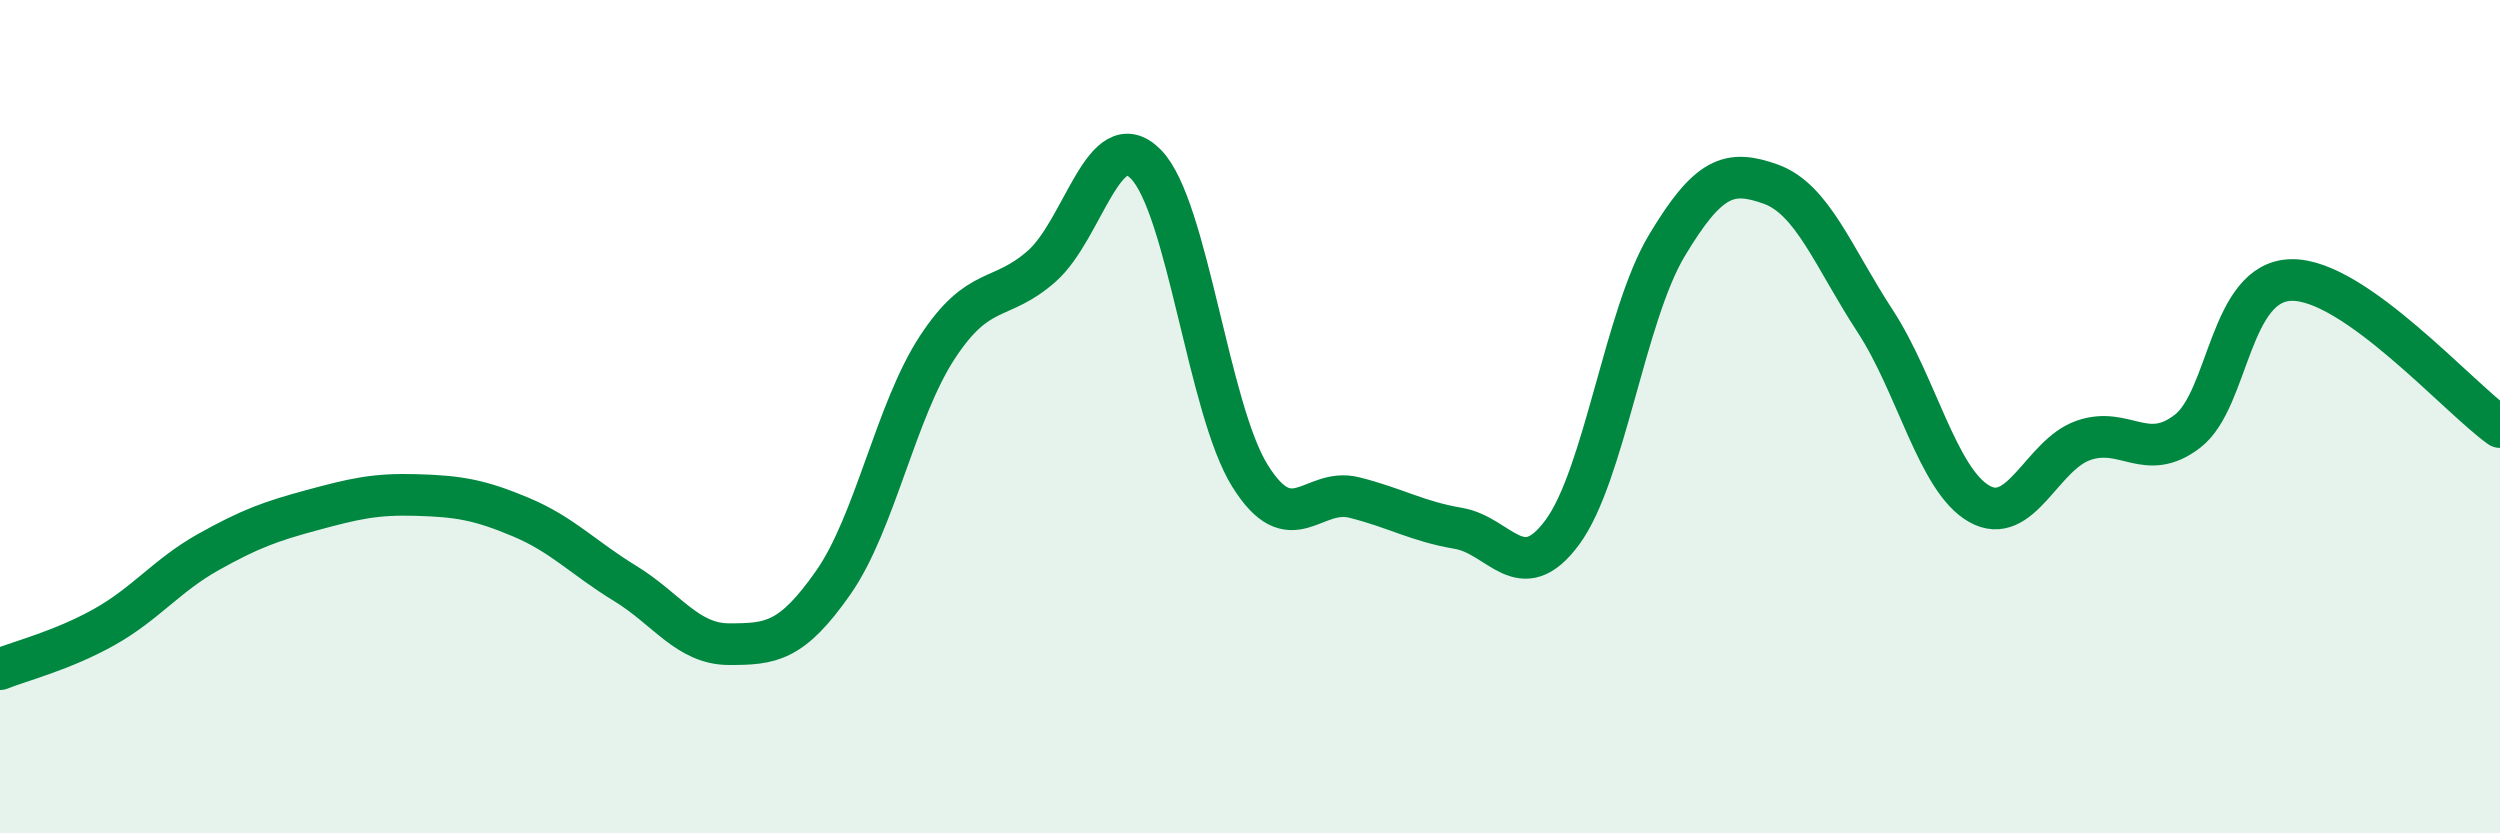
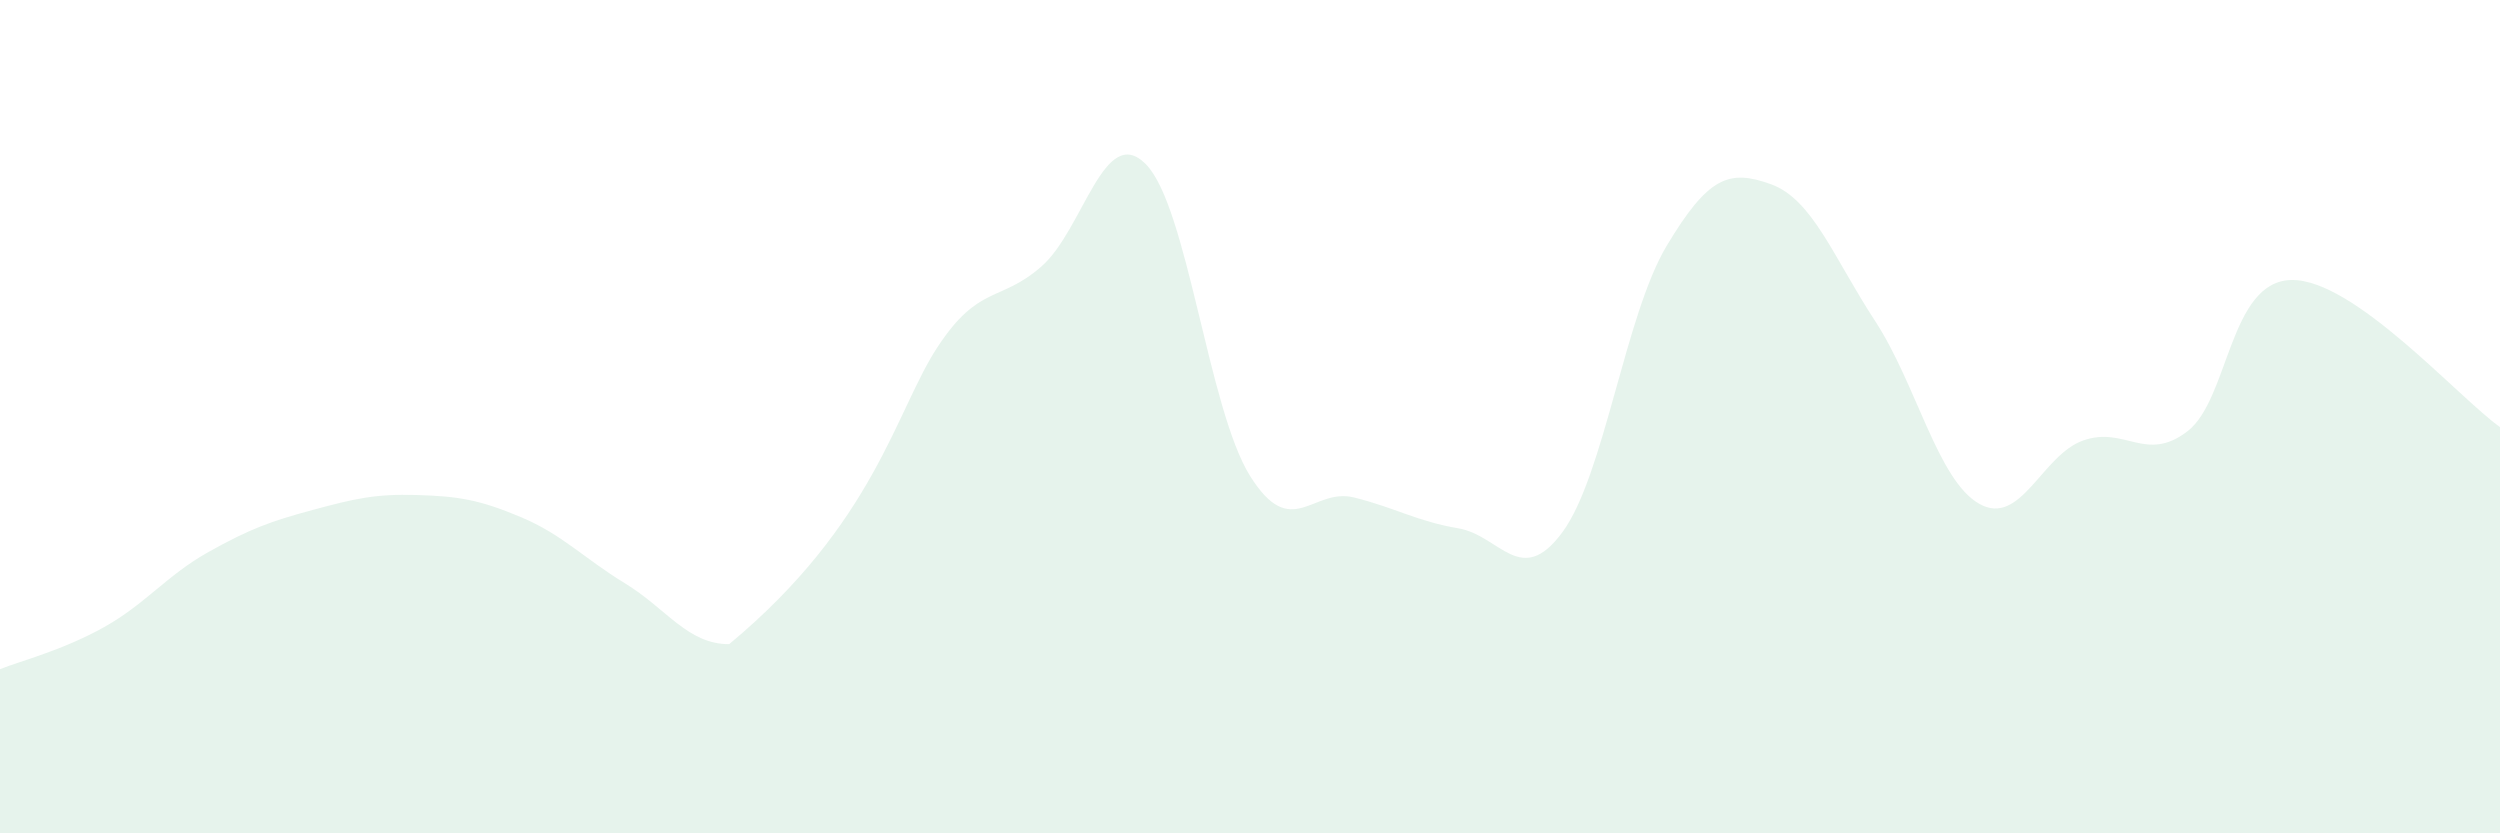
<svg xmlns="http://www.w3.org/2000/svg" width="60" height="20" viewBox="0 0 60 20">
-   <path d="M 0,16.06 C 0.5,15.86 1.5,15.61 2.5,15.05 C 3.5,14.49 4,13.81 5,13.25 C 6,12.69 6.5,12.51 7.5,12.24 C 8.5,11.97 9,11.85 10,11.88 C 11,11.91 11.5,11.99 12.5,12.41 C 13.5,12.83 14,13.39 15,14 C 16,14.61 16.5,15.46 17.5,15.46 C 18.5,15.46 19,15.41 20,13.98 C 21,12.55 21.5,9.85 22.5,8.33 C 23.5,6.81 24,7.27 25,6.39 C 26,5.51 26.5,2.93 27.5,3.94 C 28.5,4.95 29,9.82 30,11.42 C 31,13.02 31.5,11.69 32.5,11.94 C 33.5,12.19 34,12.51 35,12.68 C 36,12.85 36.5,14.13 37.5,12.77 C 38.5,11.41 39,7.57 40,5.9 C 41,4.23 41.5,4.06 42.5,4.42 C 43.5,4.78 44,6.17 45,7.7 C 46,9.23 46.5,11.52 47.5,12.09 C 48.5,12.66 49,10.92 50,10.57 C 51,10.22 51.5,11.12 52.5,10.35 C 53.5,9.58 53.5,6.74 55,6.72 C 56.5,6.7 59,9.54 60,10.25L60 20L0 20Z" fill="#008740" opacity="0.1" stroke-linecap="round" stroke-linejoin="round" />
-   <path d="M 0,16.06 C 0.5,15.86 1.5,15.61 2.5,15.05 C 3.5,14.49 4,13.81 5,13.25 C 6,12.69 6.5,12.51 7.5,12.24 C 8.5,11.97 9,11.85 10,11.88 C 11,11.91 11.5,11.99 12.5,12.41 C 13.5,12.83 14,13.39 15,14 C 16,14.61 16.5,15.46 17.5,15.46 C 18.5,15.46 19,15.41 20,13.98 C 21,12.55 21.5,9.85 22.5,8.33 C 23.5,6.81 24,7.27 25,6.39 C 26,5.51 26.5,2.93 27.5,3.94 C 28.5,4.95 29,9.82 30,11.42 C 31,13.02 31.5,11.69 32.5,11.94 C 33.5,12.19 34,12.51 35,12.68 C 36,12.85 36.5,14.13 37.5,12.77 C 38.5,11.41 39,7.57 40,5.9 C 41,4.23 41.5,4.06 42.5,4.42 C 43.5,4.78 44,6.17 45,7.7 C 46,9.23 46.5,11.52 47.5,12.09 C 48.5,12.66 49,10.92 50,10.57 C 51,10.22 51.5,11.12 52.5,10.35 C 53.5,9.58 53.5,6.74 55,6.72 C 56.5,6.7 59,9.54 60,10.25" stroke="#008740" stroke-width="1" fill="none" stroke-linecap="round" stroke-linejoin="round" />
+   <path d="M 0,16.06 C 0.5,15.86 1.5,15.61 2.5,15.05 C 3.5,14.49 4,13.81 5,13.25 C 6,12.69 6.5,12.51 7.5,12.24 C 8.5,11.97 9,11.85 10,11.88 C 11,11.91 11.5,11.99 12.5,12.41 C 13.5,12.83 14,13.39 15,14 C 16,14.61 16.5,15.46 17.5,15.46 C 21,12.55 21.5,9.85 22.5,8.33 C 23.5,6.81 24,7.27 25,6.39 C 26,5.51 26.5,2.93 27.5,3.94 C 28.5,4.95 29,9.82 30,11.42 C 31,13.02 31.5,11.69 32.5,11.94 C 33.5,12.19 34,12.51 35,12.68 C 36,12.85 36.5,14.13 37.5,12.77 C 38.5,11.41 39,7.57 40,5.9 C 41,4.23 41.5,4.06 42.5,4.42 C 43.5,4.78 44,6.17 45,7.7 C 46,9.23 46.5,11.52 47.5,12.09 C 48.5,12.66 49,10.92 50,10.57 C 51,10.22 51.5,11.12 52.5,10.35 C 53.5,9.58 53.5,6.74 55,6.72 C 56.5,6.7 59,9.54 60,10.25L60 20L0 20Z" fill="#008740" opacity="0.1" stroke-linecap="round" stroke-linejoin="round" />
</svg>